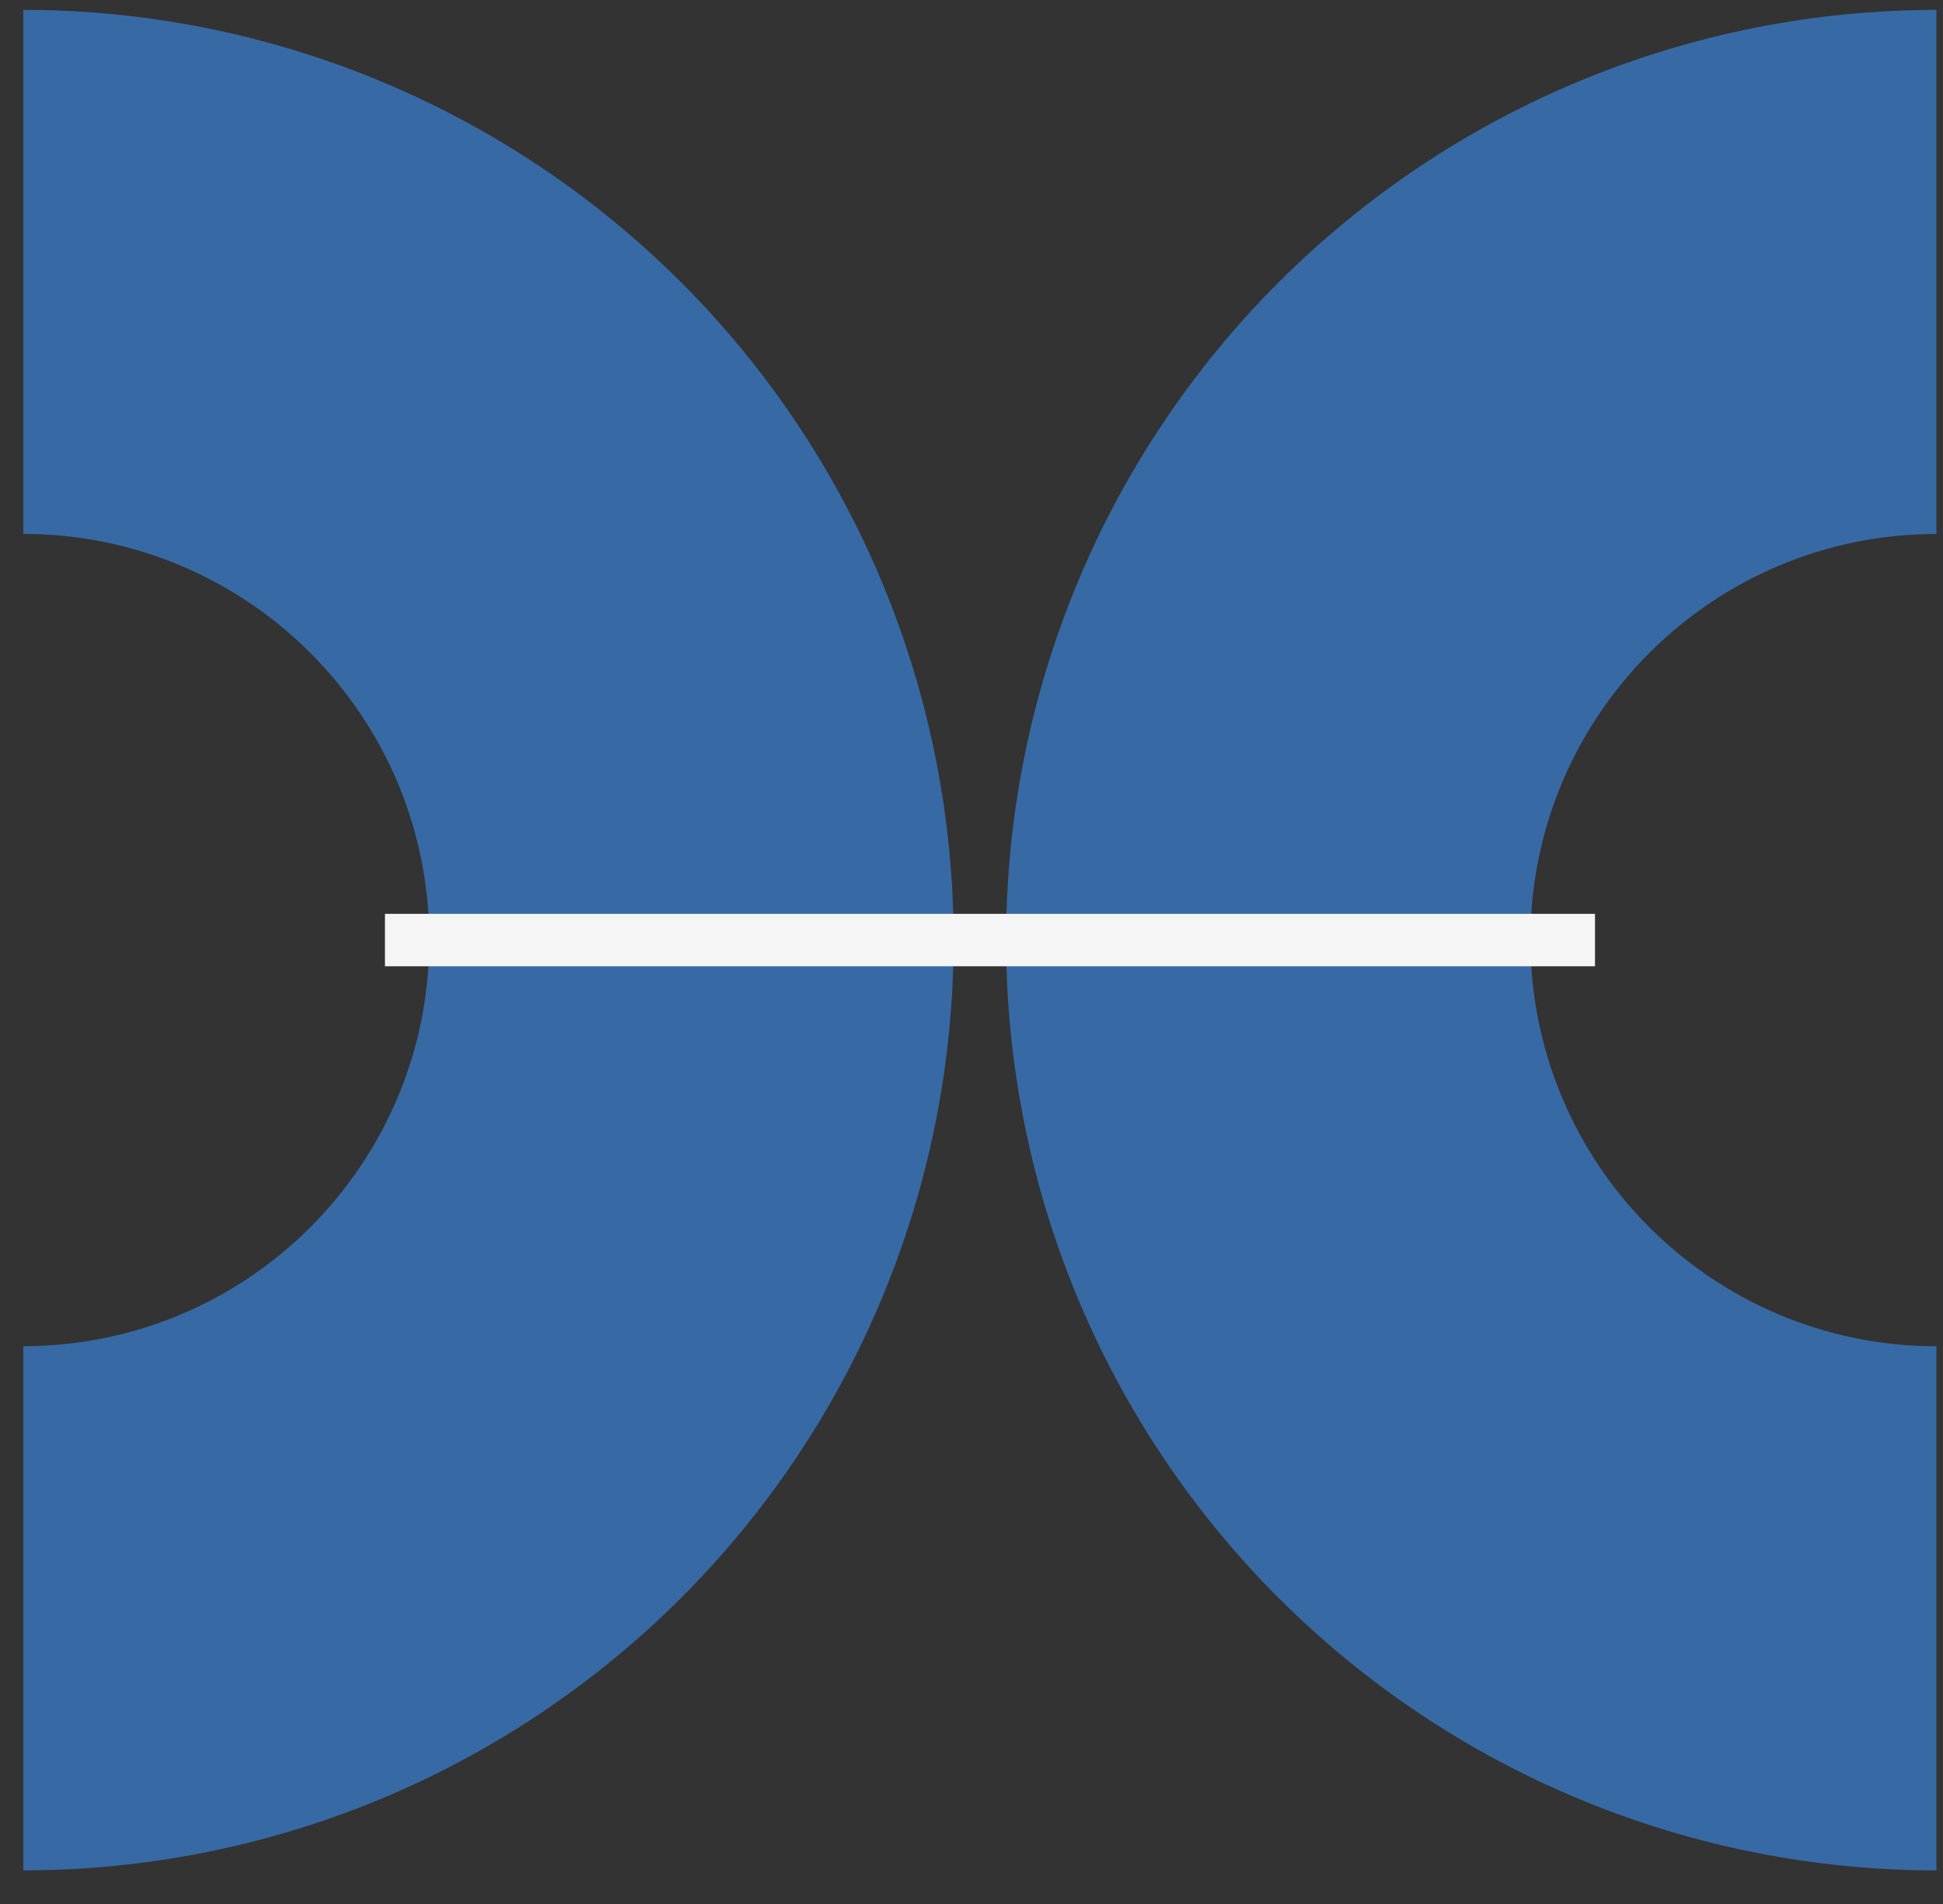
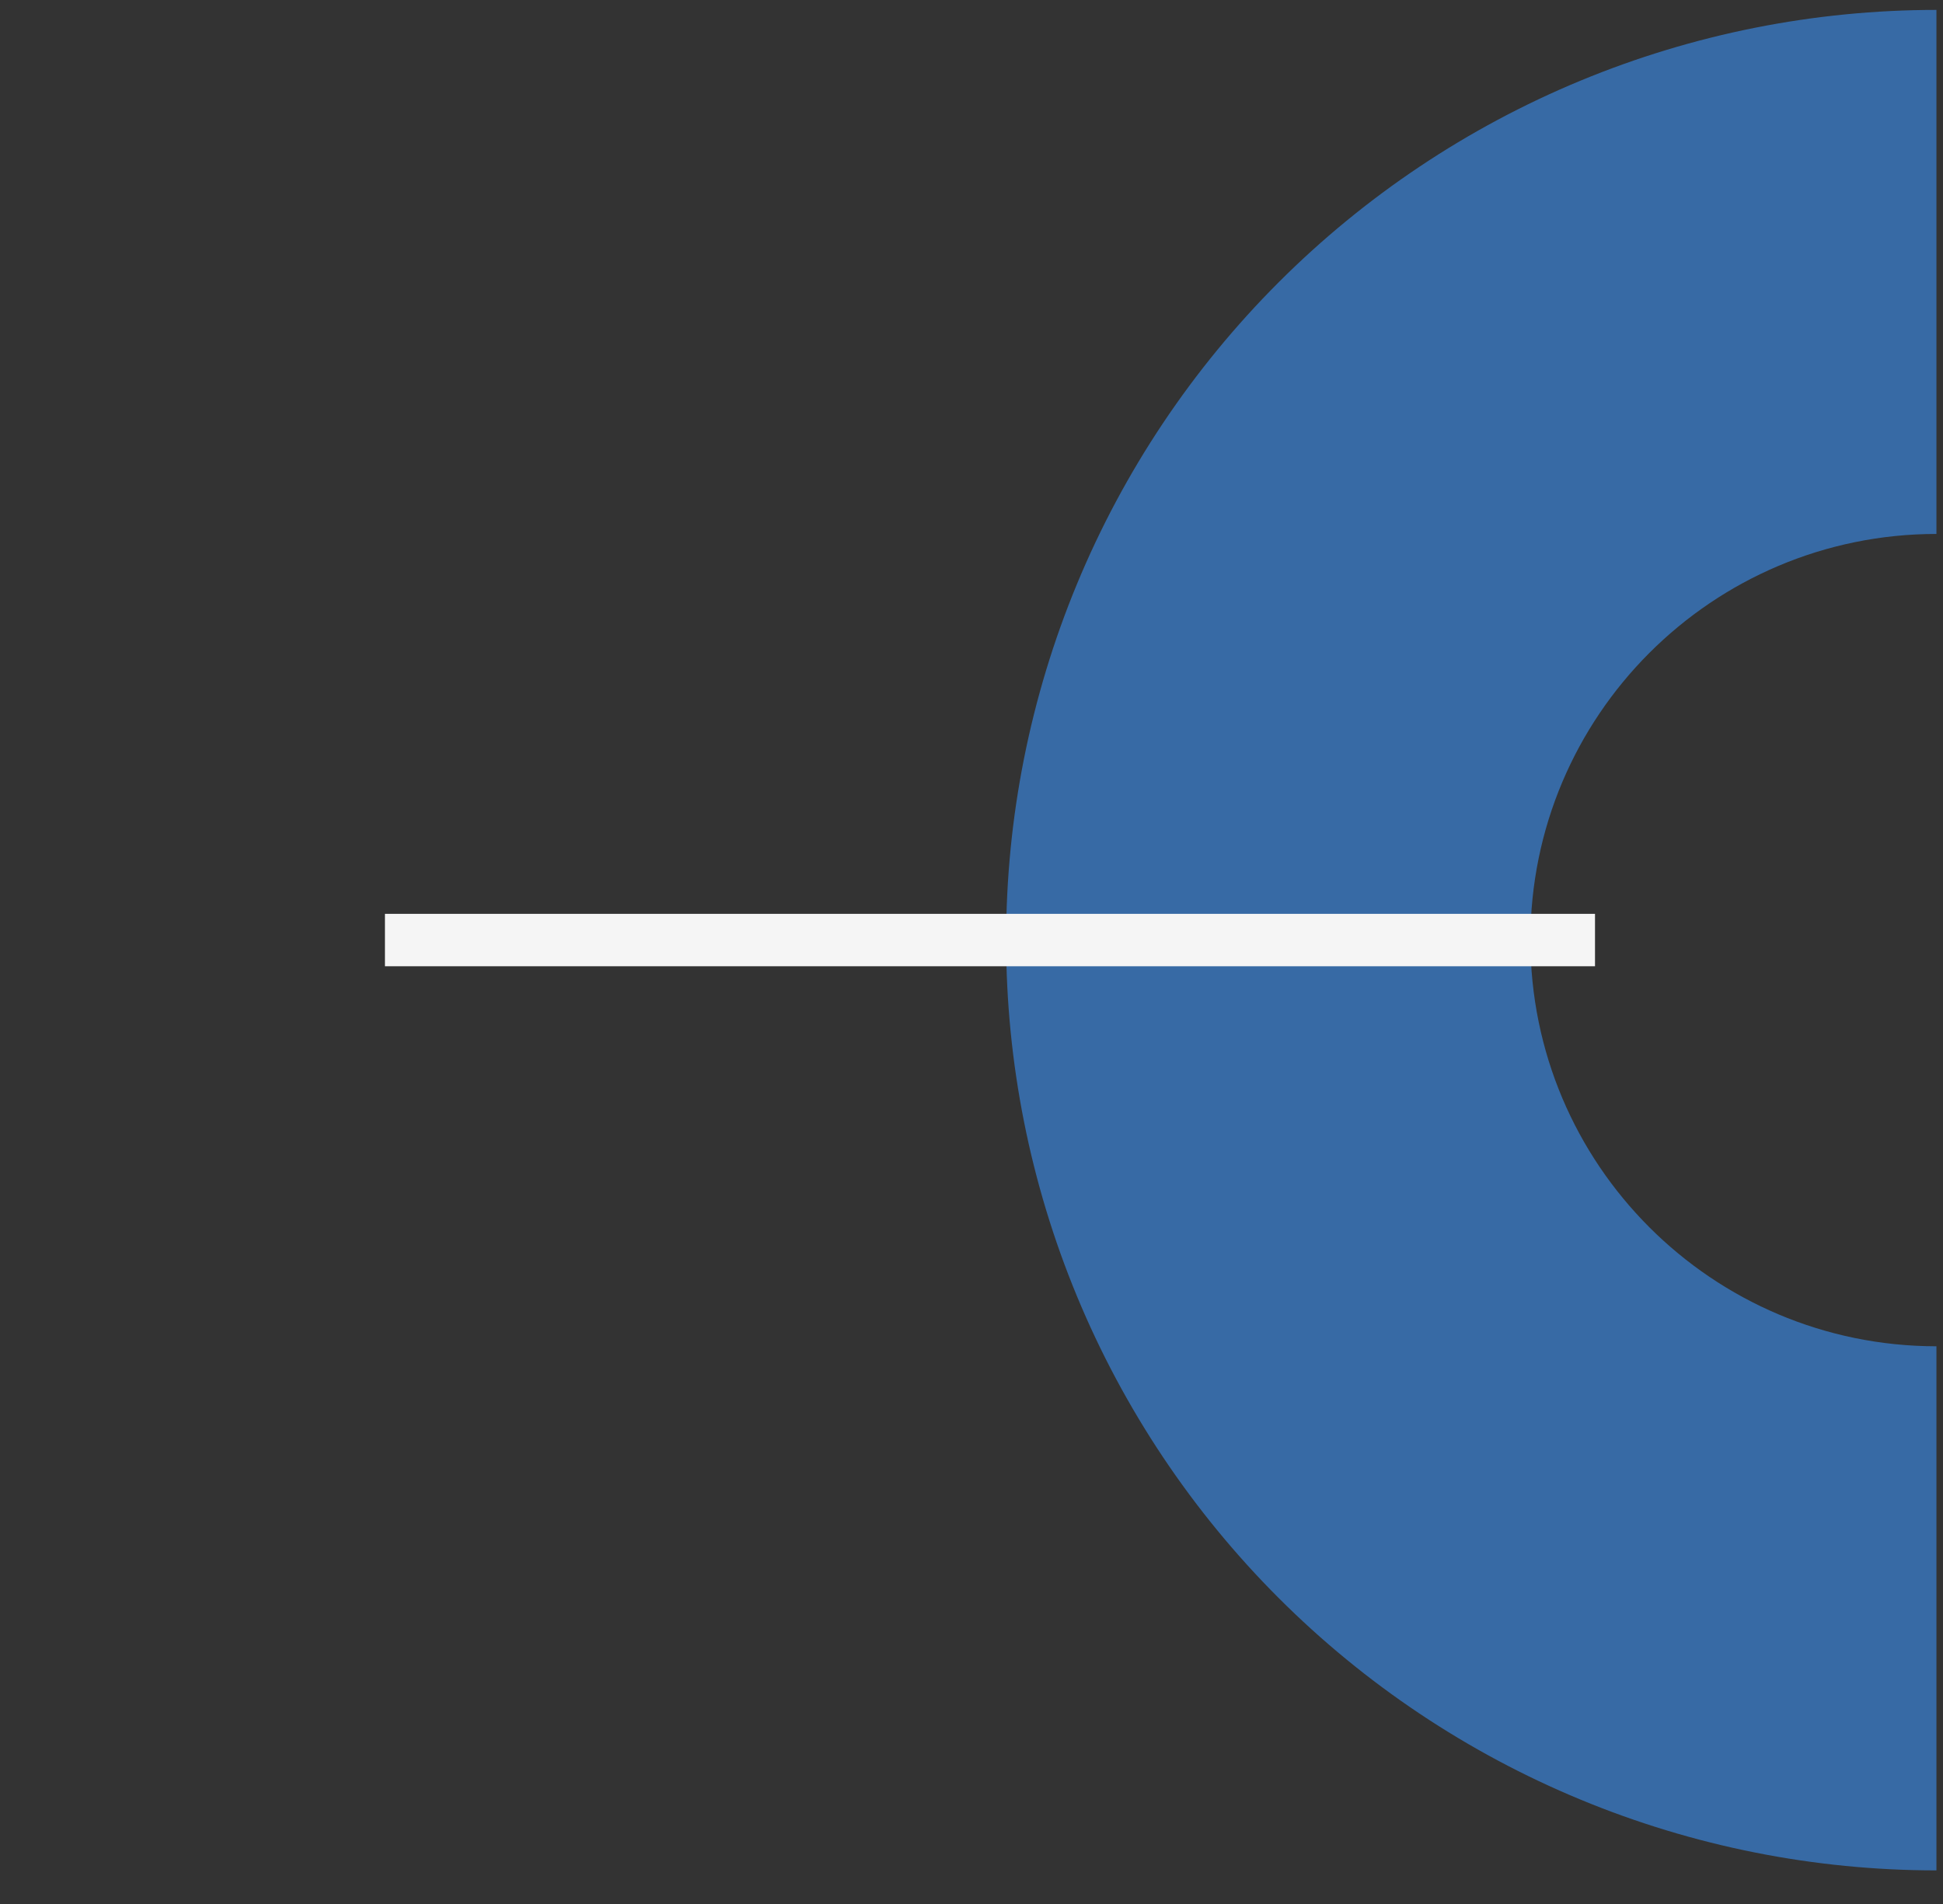
<svg xmlns="http://www.w3.org/2000/svg" width="50" height="49" viewBox="0 0 50 49" fill="none">
  <rect x="0" y="0" width="50" height="49" fill="#333333" stroke="none" />
-   <path d="M24.539 24.194C24.539 27.338 23.92 30.451 22.717 33.355C21.514 36.26 19.75 38.899 17.527 41.122C15.304 43.345 12.665 45.108 9.761 46.312C6.856 47.515 3.742 48.134 0.599 48.134L0.599 34.645C6.369 34.643 11.047 29.965 11.047 24.193C11.047 18.422 6.369 13.743 0.599 13.74L0.599 0.254C3.742 0.254 6.856 0.873 9.761 2.076C12.665 3.279 15.304 5.043 17.527 7.266C19.75 9.489 21.514 12.128 22.717 15.032C23.92 17.937 24.539 21.05 24.539 24.194Z" fill="#376AA5" />
  <path d="M25.891 24.194C25.891 21.051 26.51 17.938 27.713 15.033C28.916 12.129 30.679 9.49 32.902 7.267C35.125 5.044 37.764 3.28 40.669 2.077C43.574 0.874 46.687 0.255 49.831 0.255L49.831 13.741C44.06 13.744 39.383 18.422 39.383 24.193C39.383 29.965 44.06 34.644 49.831 34.647L49.831 48.135C46.687 48.135 43.574 47.516 40.669 46.312C37.764 45.109 35.125 43.346 32.902 41.123C30.679 38.9 28.916 36.261 27.713 33.356C26.51 30.452 25.891 27.338 25.891 24.194Z" fill="#376AA5" />
  <rect x="9.906" y="24.867" width="1.349" height="31.139" transform="rotate(-90 9.906 24.867)" fill="#F5F5F5" />
</svg>